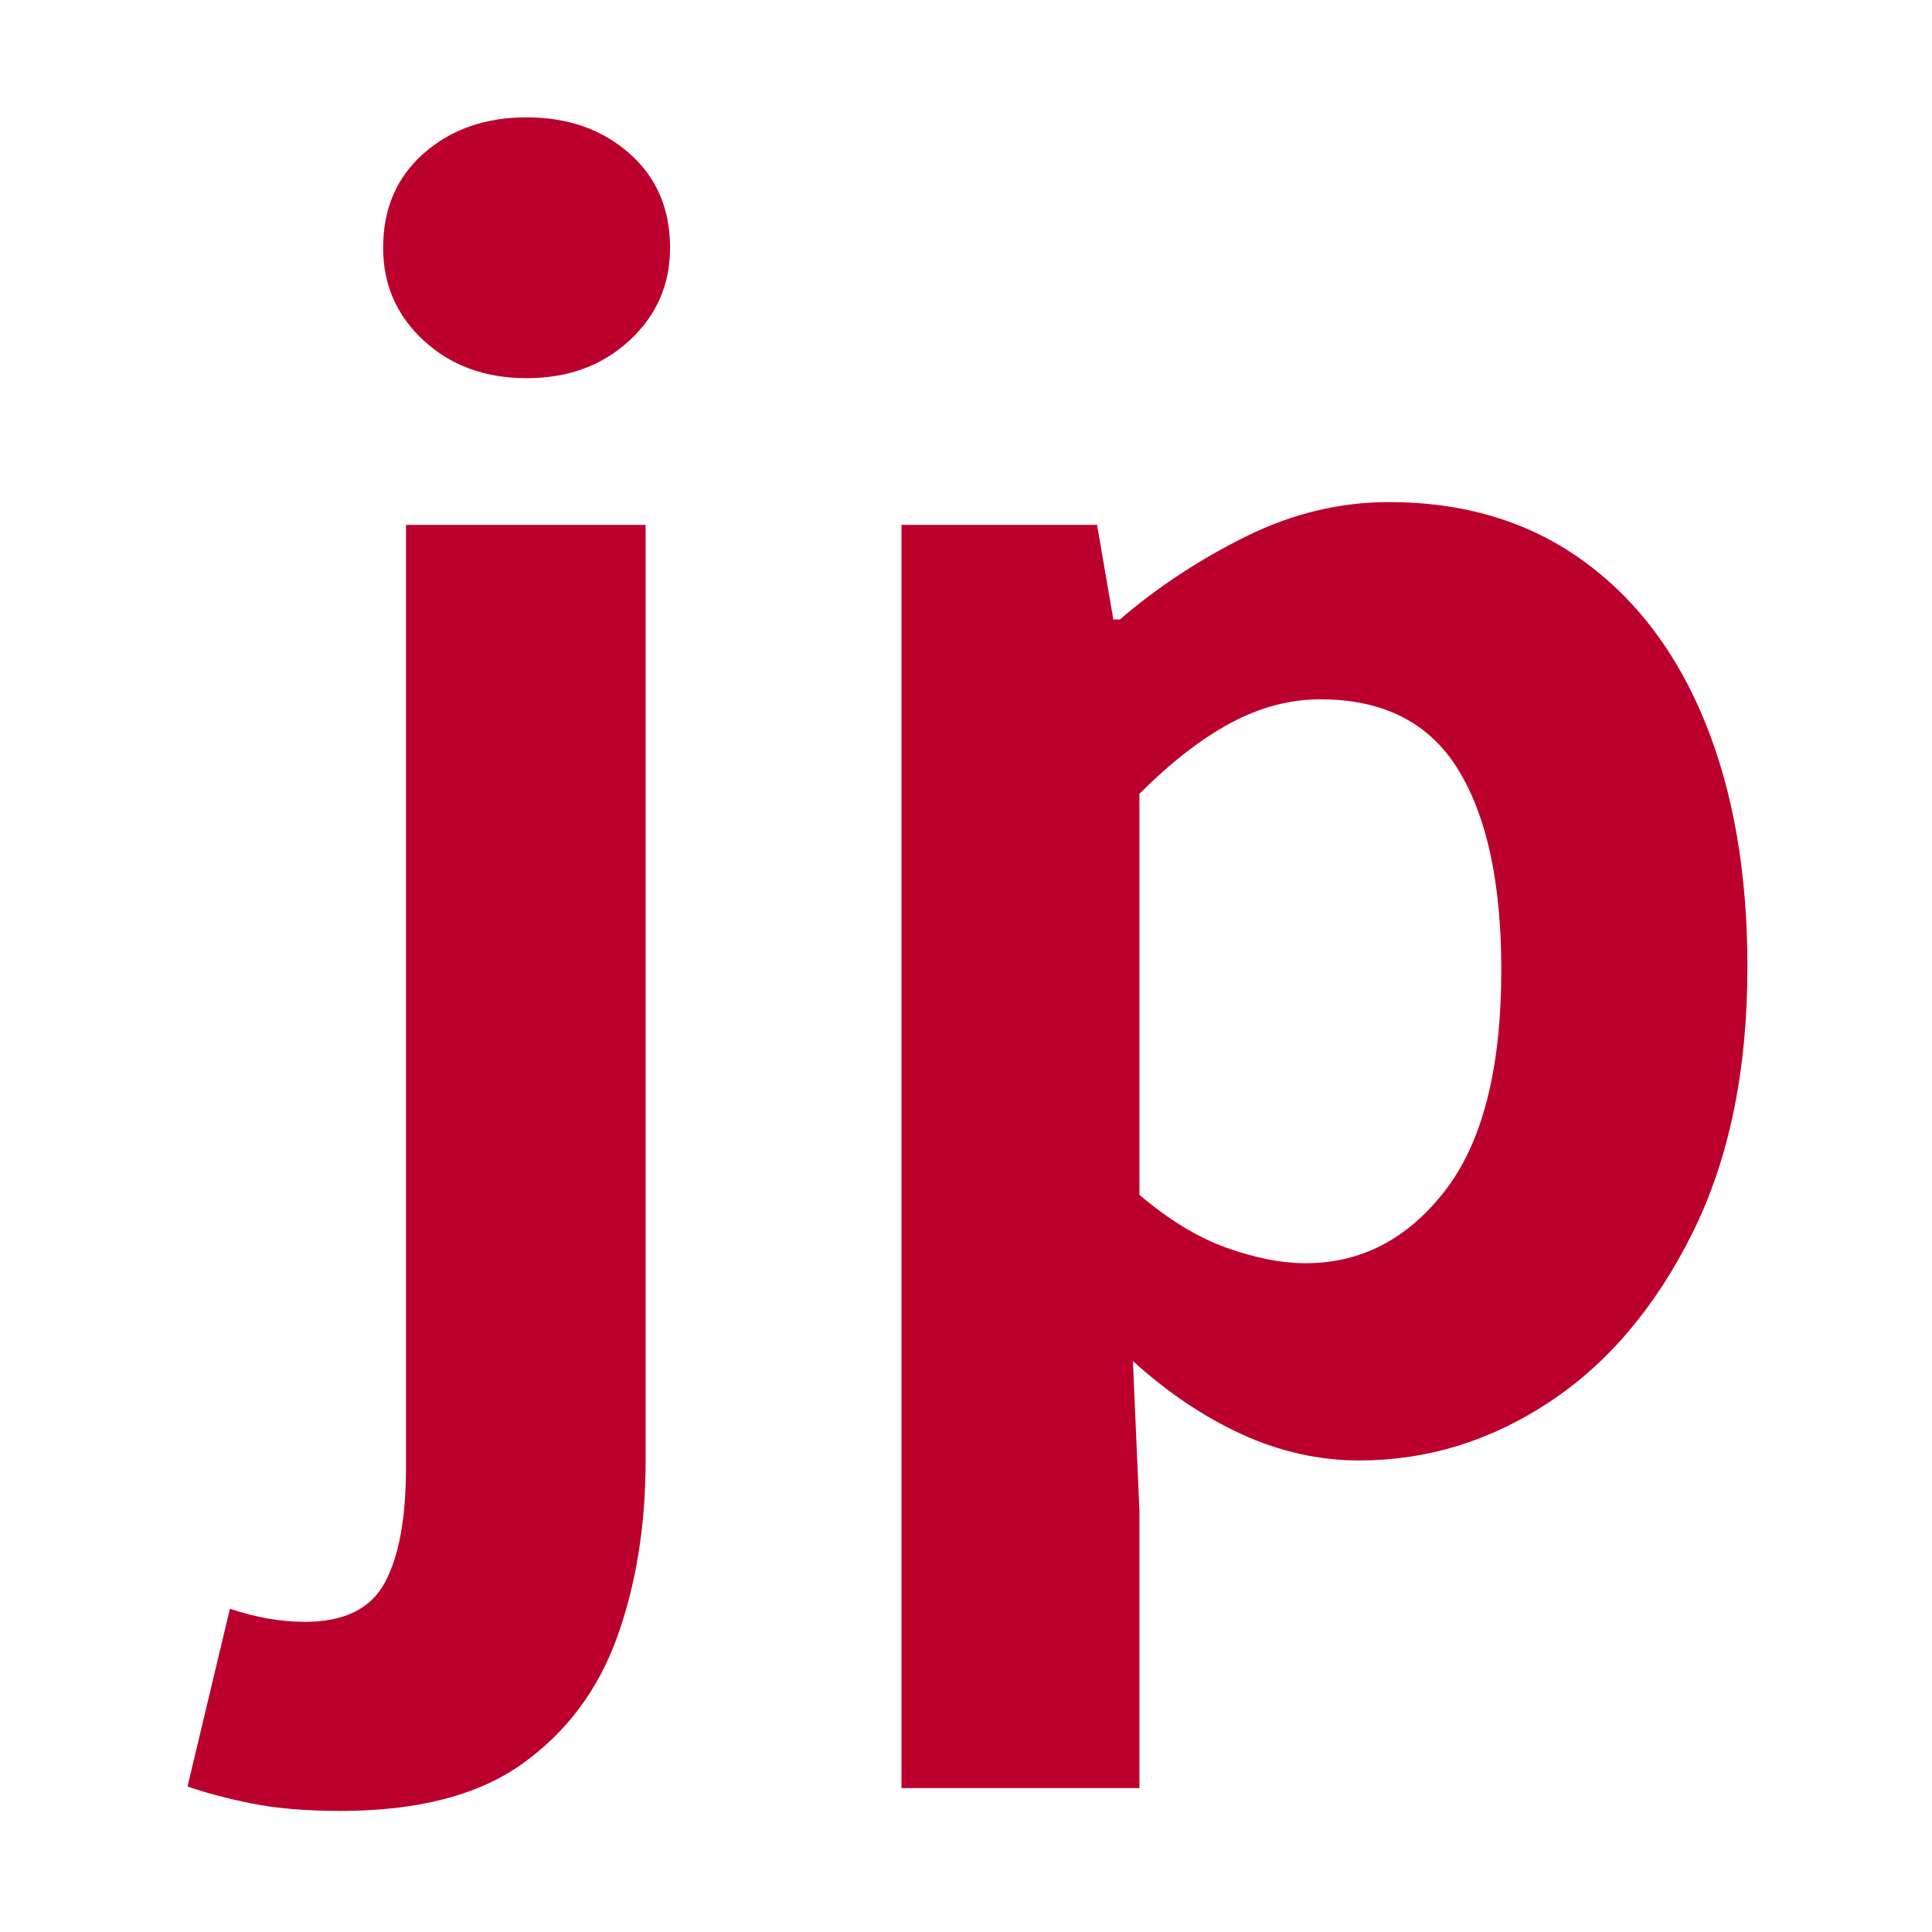
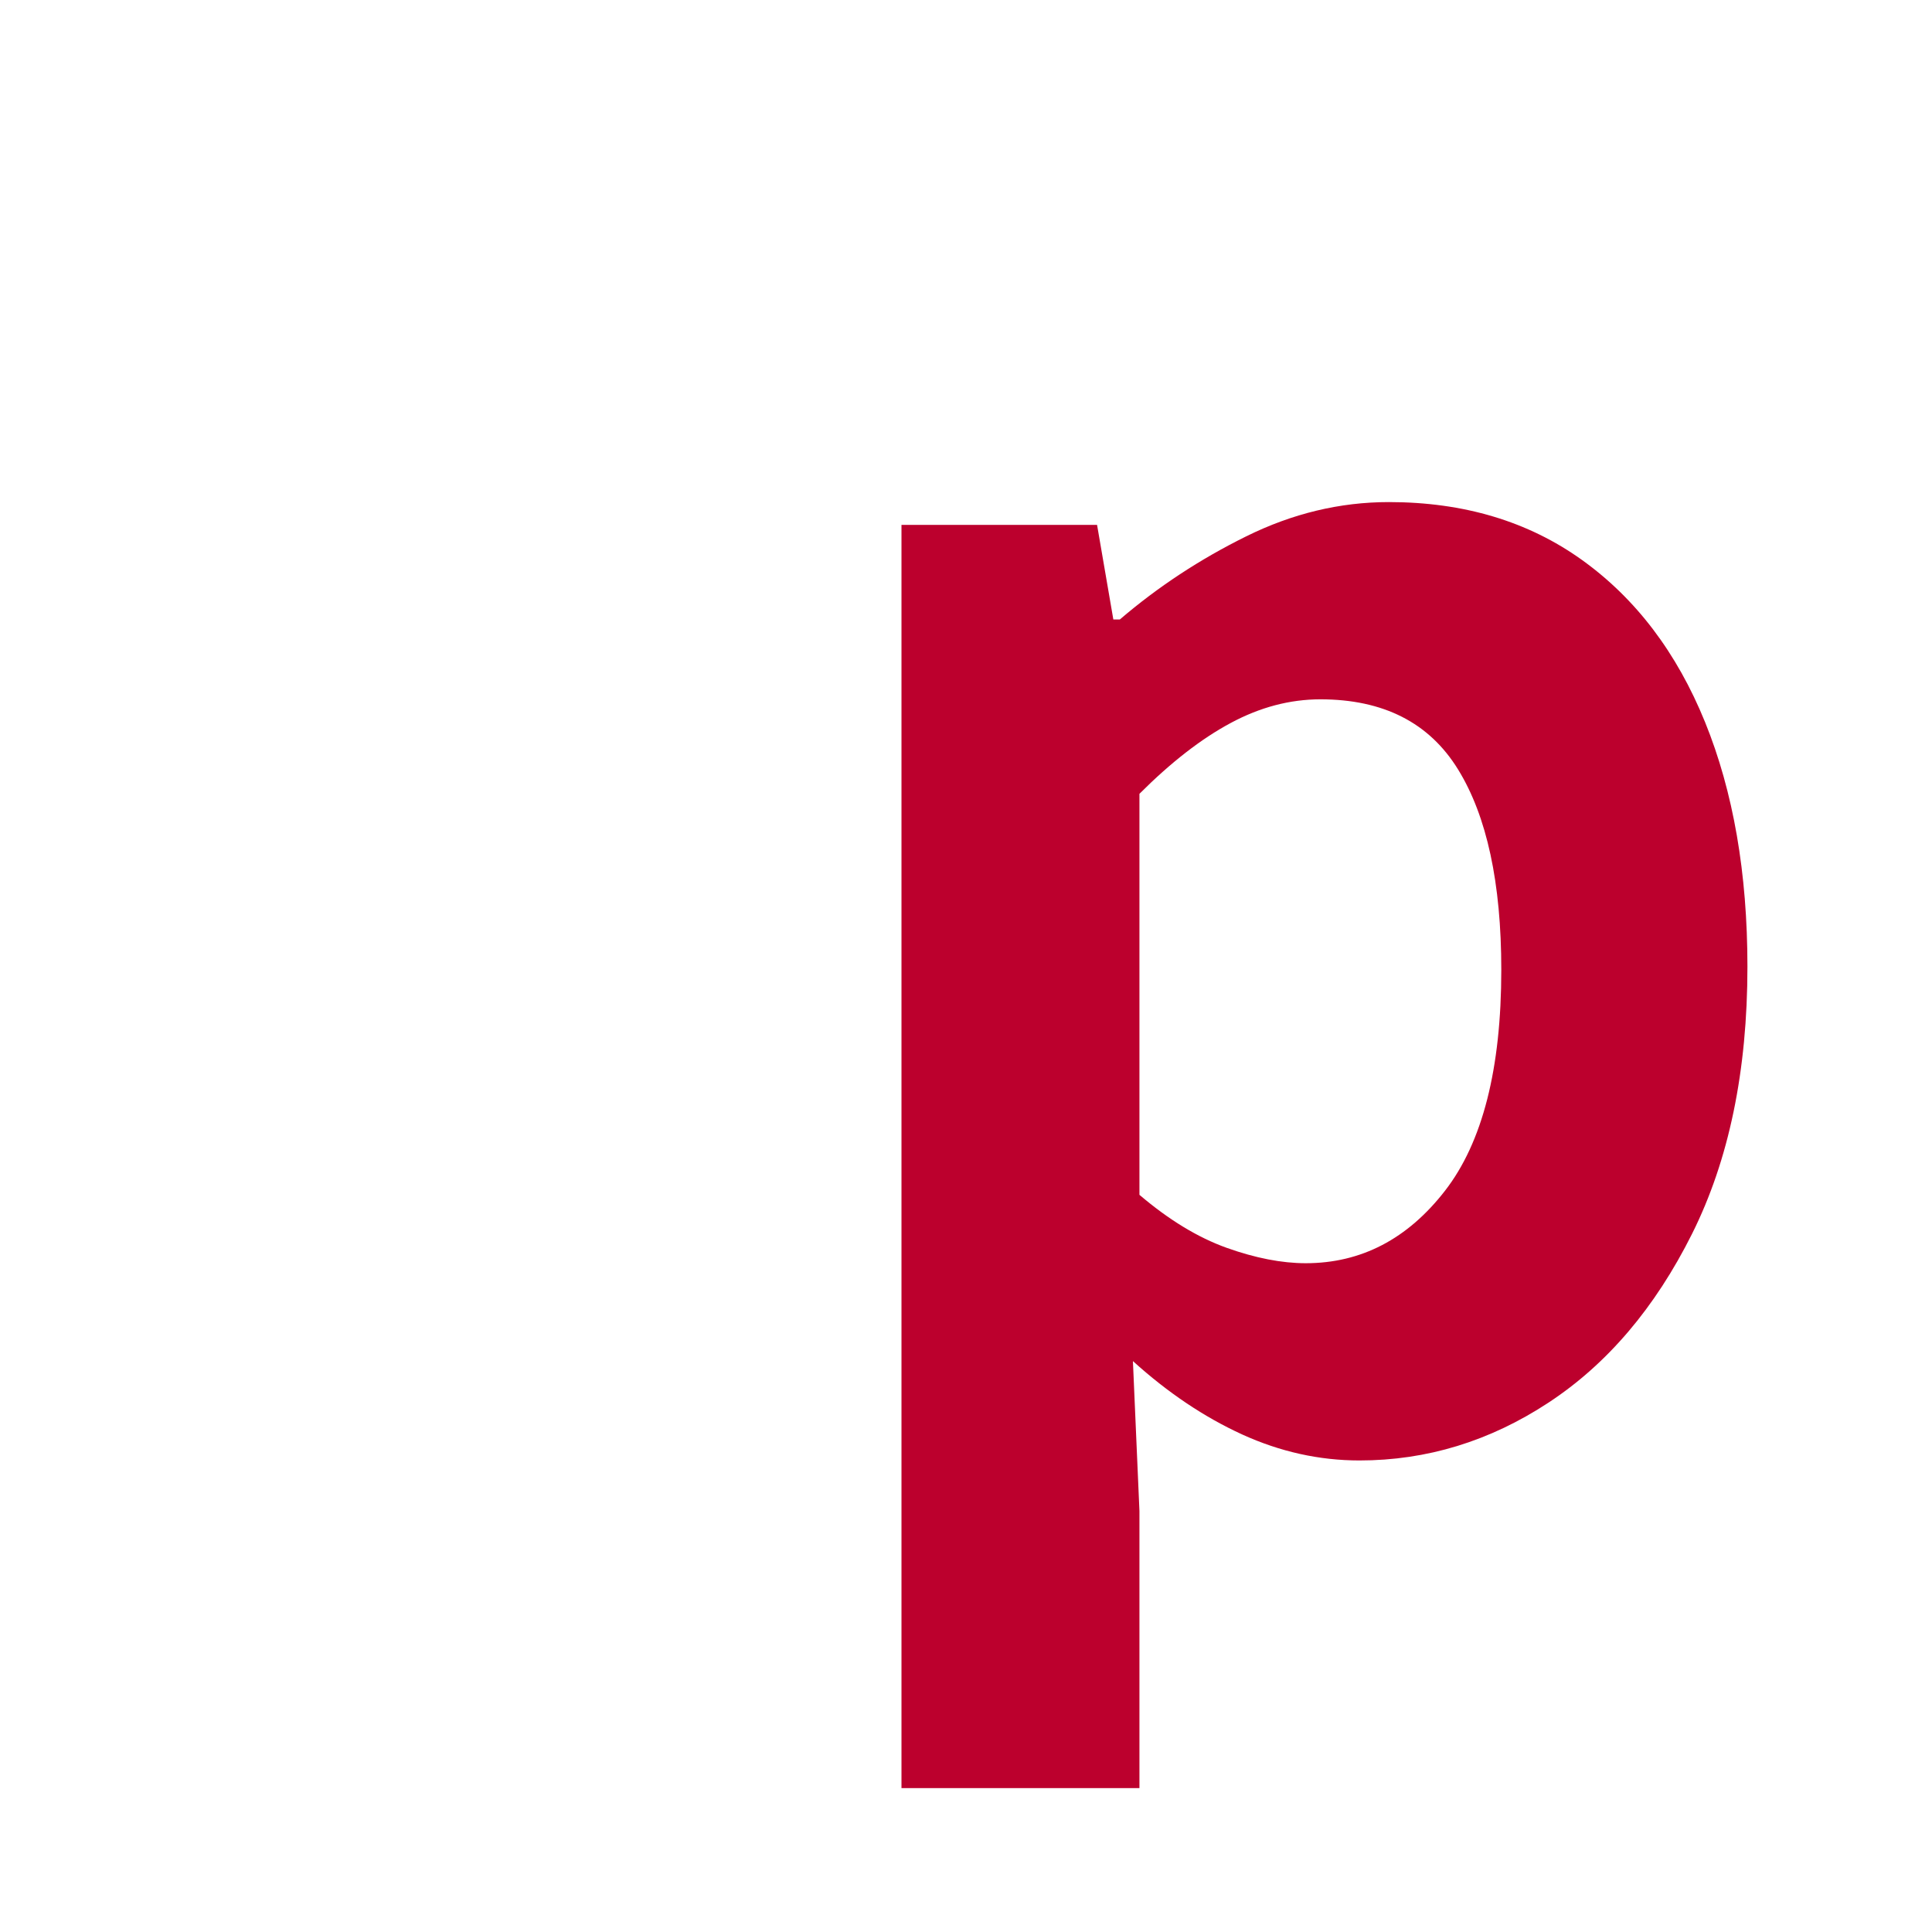
<svg xmlns="http://www.w3.org/2000/svg" width="512" zoomAndPan="magnify" viewBox="0 0 384 384" height="512" preserveAspectRatio="xMidYMid meet" version="1.0">
  <defs>
    <g />
  </defs>
  <rect x="-38.4" width="460.8" fill="#ffffff" y="-38.4" height="460.8" fill-opacity="1" />
  <rect x="-38.4" width="460.8" fill="#ffffff" y="-38.4" height="460.8" fill-opacity="1" />
  <g fill="#bc002d" fill-opacity="1">
    <g transform="translate(54.773, 285.746)">
      <g>
-         <path d="M 12.953 74.188 C 6.047 74.188 0.164 73.695 -4.688 72.719 C -9.551 71.75 -13.82 70.617 -17.5 69.328 L -9.078 34.016 C -3.891 35.742 1.078 36.609 5.828 36.609 C 13.609 36.609 18.898 34.016 21.703 28.828 C 24.516 23.648 25.922 15.984 25.922 5.828 L 25.922 -181.422 L 73.547 -181.422 L 73.547 4.531 C 73.547 17.488 71.656 29.207 67.875 39.688 C 64.094 50.164 57.828 58.535 49.078 64.797 C 40.328 71.055 28.285 74.188 12.953 74.188 Z M 49.891 -210.578 C 41.68 -210.578 34.875 -213.062 29.469 -218.031 C 24.07 -223 21.375 -229.156 21.375 -236.5 C 21.375 -244.27 24.07 -250.531 29.469 -255.281 C 34.875 -260.039 41.68 -262.422 49.891 -262.422 C 58.098 -262.422 64.898 -260.039 70.297 -255.281 C 75.703 -250.531 78.406 -244.27 78.406 -236.5 C 78.406 -229.156 75.703 -223 70.297 -218.031 C 64.898 -213.062 58.098 -210.578 49.891 -210.578 Z M 49.891 -210.578 " />
-       </g>
+         </g>
    </g>
  </g>
  <g fill="#bc002d" fill-opacity="1">
    <g transform="translate(153.582, 285.746)">
      <g>
        <path d="M 25.594 69.656 L 25.594 -181.422 L 64.469 -181.422 L 67.703 -162.625 L 69 -162.625 C 76.562 -169.102 84.93 -174.609 94.109 -179.141 C 103.285 -183.68 112.734 -185.953 122.453 -185.953 C 137.359 -185.953 150.156 -182.117 160.844 -174.453 C 171.539 -166.785 179.695 -156.039 185.312 -142.219 C 190.926 -128.395 193.734 -112.195 193.734 -93.625 C 193.734 -72.895 190.062 -55.188 182.719 -40.5 C 175.375 -25.812 165.867 -14.633 154.203 -6.969 C 142.547 0.695 130.02 4.531 116.625 4.531 C 108.633 4.531 100.859 2.805 93.297 -0.641 C 85.742 -4.098 78.508 -8.957 71.594 -15.219 L 72.891 14.578 L 72.891 69.656 Z M 105.938 -34.672 C 116.945 -34.672 126.176 -39.473 133.625 -49.078 C 141.082 -58.691 144.812 -73.328 144.812 -92.984 C 144.812 -110.254 141.945 -123.531 136.219 -132.812 C 130.5 -142.102 121.379 -146.75 108.859 -146.75 C 102.805 -146.75 96.863 -145.18 91.031 -142.047 C 85.195 -138.922 79.148 -134.227 72.891 -127.969 L 72.891 -48.266 C 78.723 -43.297 84.5 -39.785 90.219 -37.734 C 95.945 -35.691 101.188 -34.672 105.938 -34.672 Z M 105.938 -34.672 " />
      </g>
    </g>
  </g>
</svg>